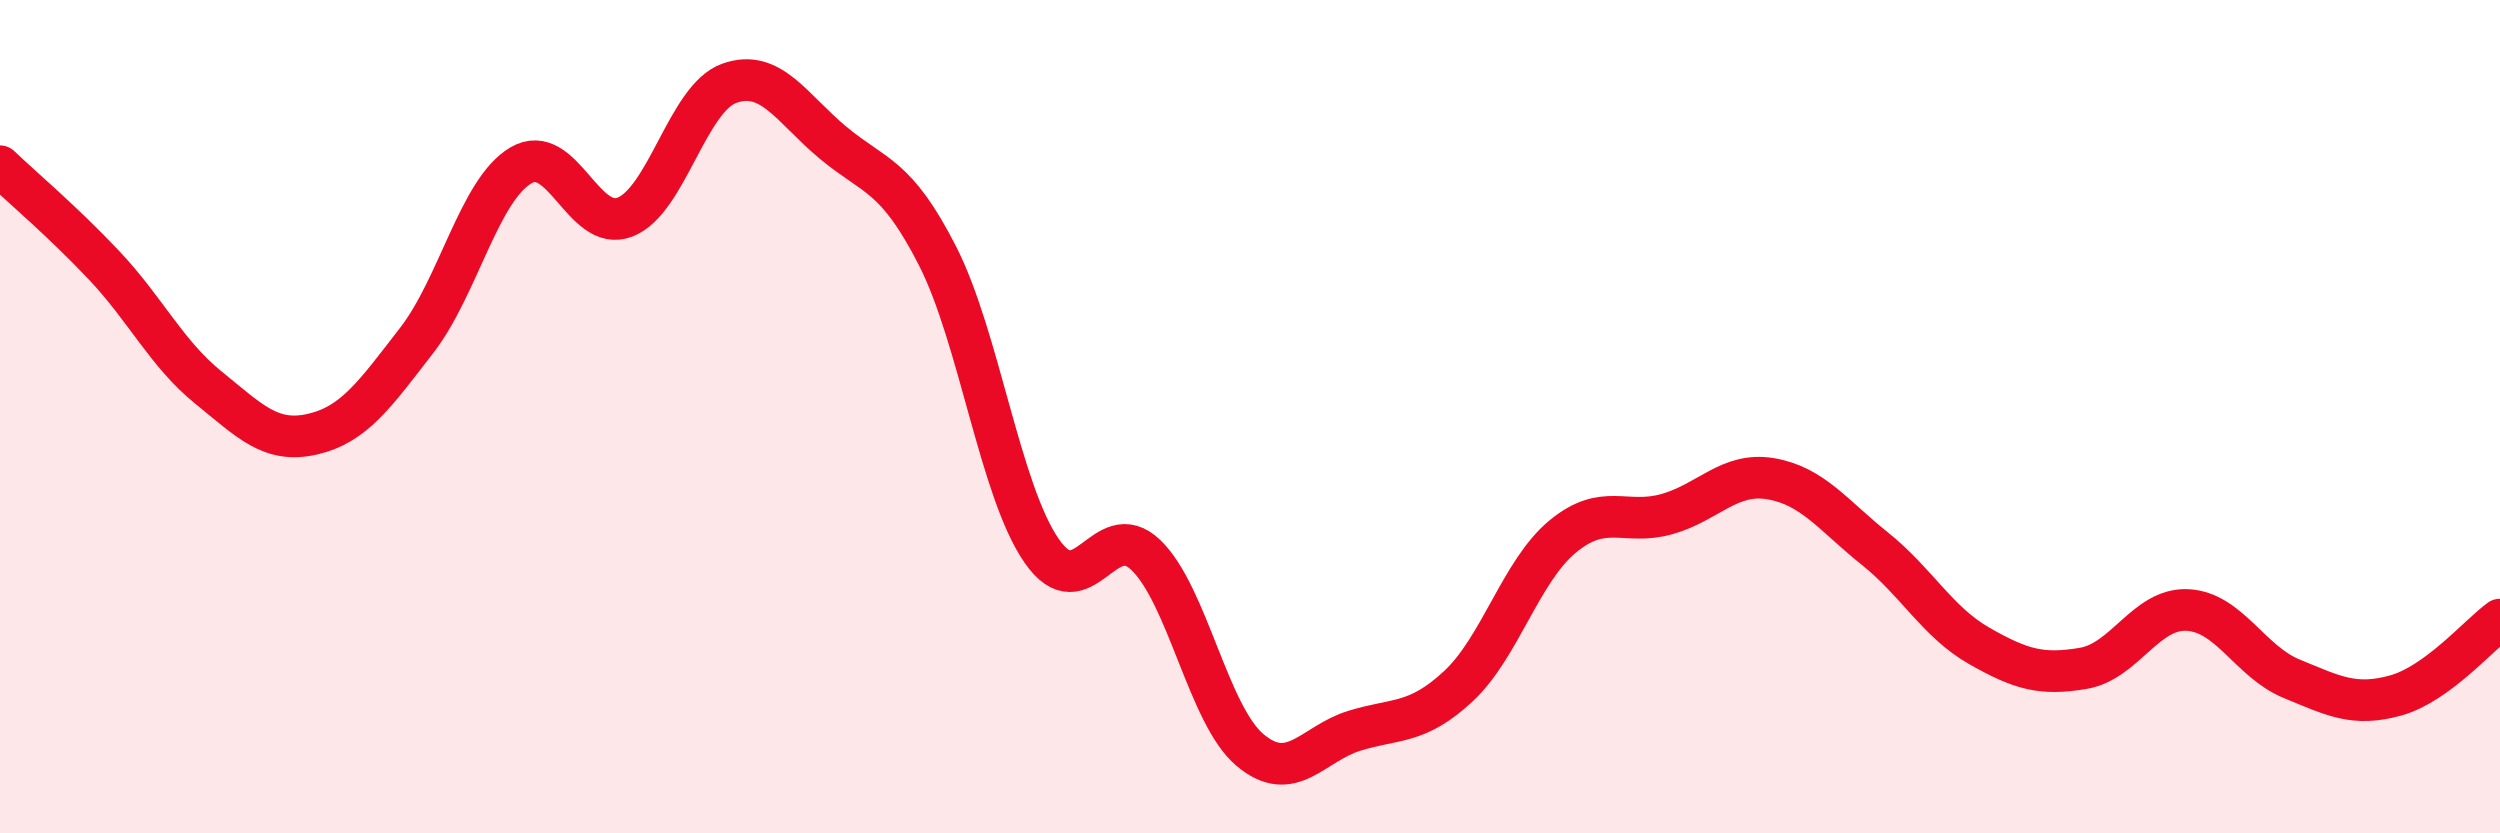
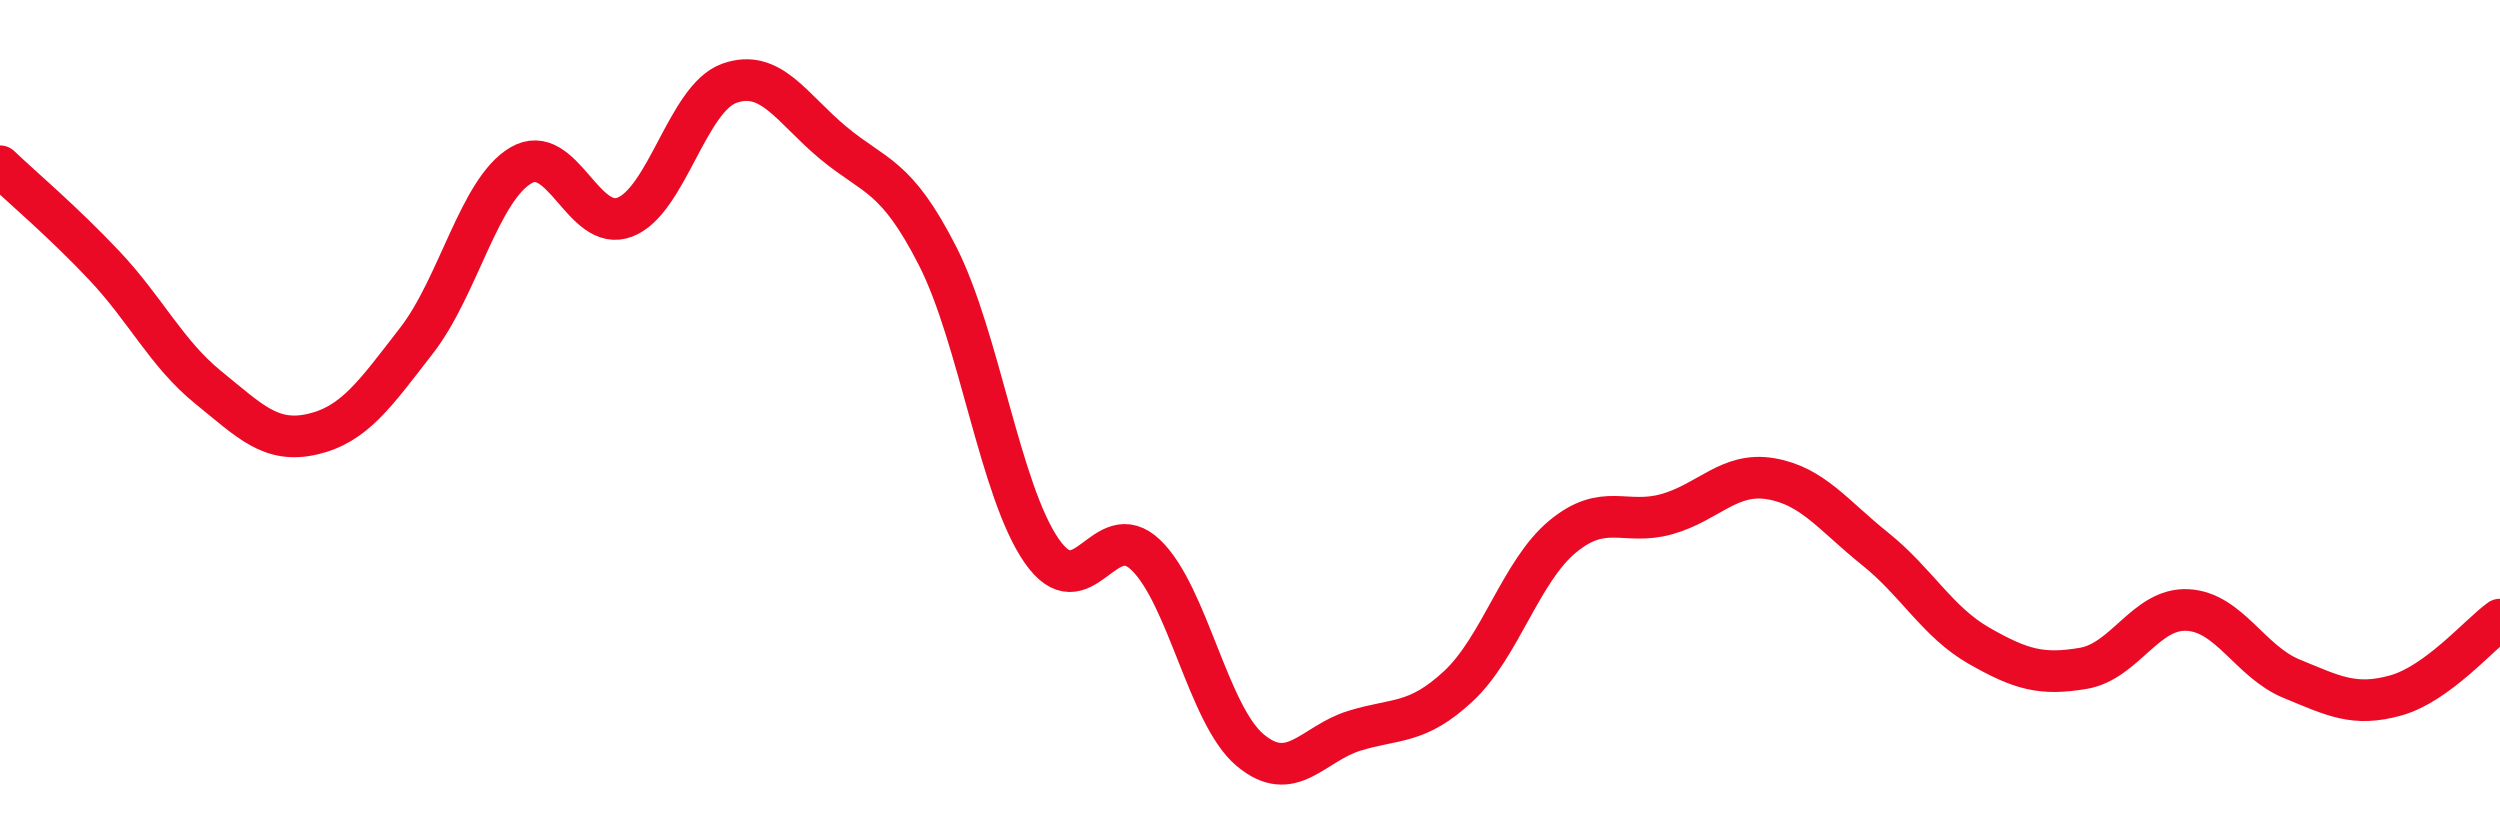
<svg xmlns="http://www.w3.org/2000/svg" width="60" height="20" viewBox="0 0 60 20">
-   <path d="M 0,3.99 C 0.5,4.47 1.5,5.31 2.5,6.37 C 3.5,7.43 4,8.49 5,9.3 C 6,10.11 6.5,10.65 7.5,10.42 C 8.5,10.19 9,9.46 10,8.17 C 11,6.88 11.5,4.56 12.5,3.97 C 13.5,3.38 14,5.6 15,5.21 C 16,4.82 16.5,2.36 17.5,2 C 18.5,1.64 19,2.6 20,3.43 C 21,4.26 21.5,4.18 22.5,6.14 C 23.5,8.1 24,11.78 25,13.22 C 26,14.66 26.5,12.36 27.5,13.32 C 28.5,14.28 29,17.16 30,18 C 31,18.84 31.5,17.85 32.5,17.54 C 33.5,17.23 34,17.4 35,16.47 C 36,15.54 36.5,13.71 37.5,12.88 C 38.5,12.05 39,12.62 40,12.34 C 41,12.06 41.5,11.32 42.5,11.49 C 43.5,11.66 44,12.37 45,13.17 C 46,13.97 46.5,14.93 47.5,15.5 C 48.5,16.07 49,16.21 50,16.04 C 51,15.87 51.5,14.59 52.5,14.64 C 53.5,14.69 54,15.88 55,16.29 C 56,16.7 56.5,16.97 57.5,16.69 C 58.5,16.41 59.5,15.23 60,14.87L60 20L0 20Z" fill="#EB0A25" opacity="0.1" stroke-linecap="round" stroke-linejoin="round" />
  <path d="M 0,3.99 C 0.5,4.47 1.5,5.31 2.5,6.37 C 3.5,7.43 4,8.49 5,9.3 C 6,10.11 6.5,10.65 7.5,10.42 C 8.5,10.19 9,9.46 10,8.17 C 11,6.88 11.5,4.56 12.5,3.97 C 13.5,3.38 14,5.6 15,5.21 C 16,4.82 16.5,2.36 17.5,2 C 18.5,1.64 19,2.6 20,3.43 C 21,4.26 21.5,4.18 22.5,6.14 C 23.5,8.1 24,11.78 25,13.22 C 26,14.66 26.5,12.36 27.5,13.32 C 28.5,14.28 29,17.16 30,18 C 31,18.84 31.5,17.85 32.5,17.54 C 33.5,17.23 34,17.4 35,16.47 C 36,15.54 36.5,13.71 37.5,12.88 C 38.5,12.05 39,12.62 40,12.34 C 41,12.06 41.5,11.32 42.5,11.49 C 43.5,11.66 44,12.37 45,13.17 C 46,13.97 46.5,14.93 47.5,15.5 C 48.5,16.07 49,16.21 50,16.04 C 51,15.87 51.5,14.59 52.5,14.64 C 53.5,14.69 54,15.88 55,16.29 C 56,16.7 56.5,16.97 57.5,16.69 C 58.5,16.41 59.5,15.23 60,14.87" stroke="#EB0A25" stroke-width="1" fill="none" stroke-linecap="round" stroke-linejoin="round" />
</svg>